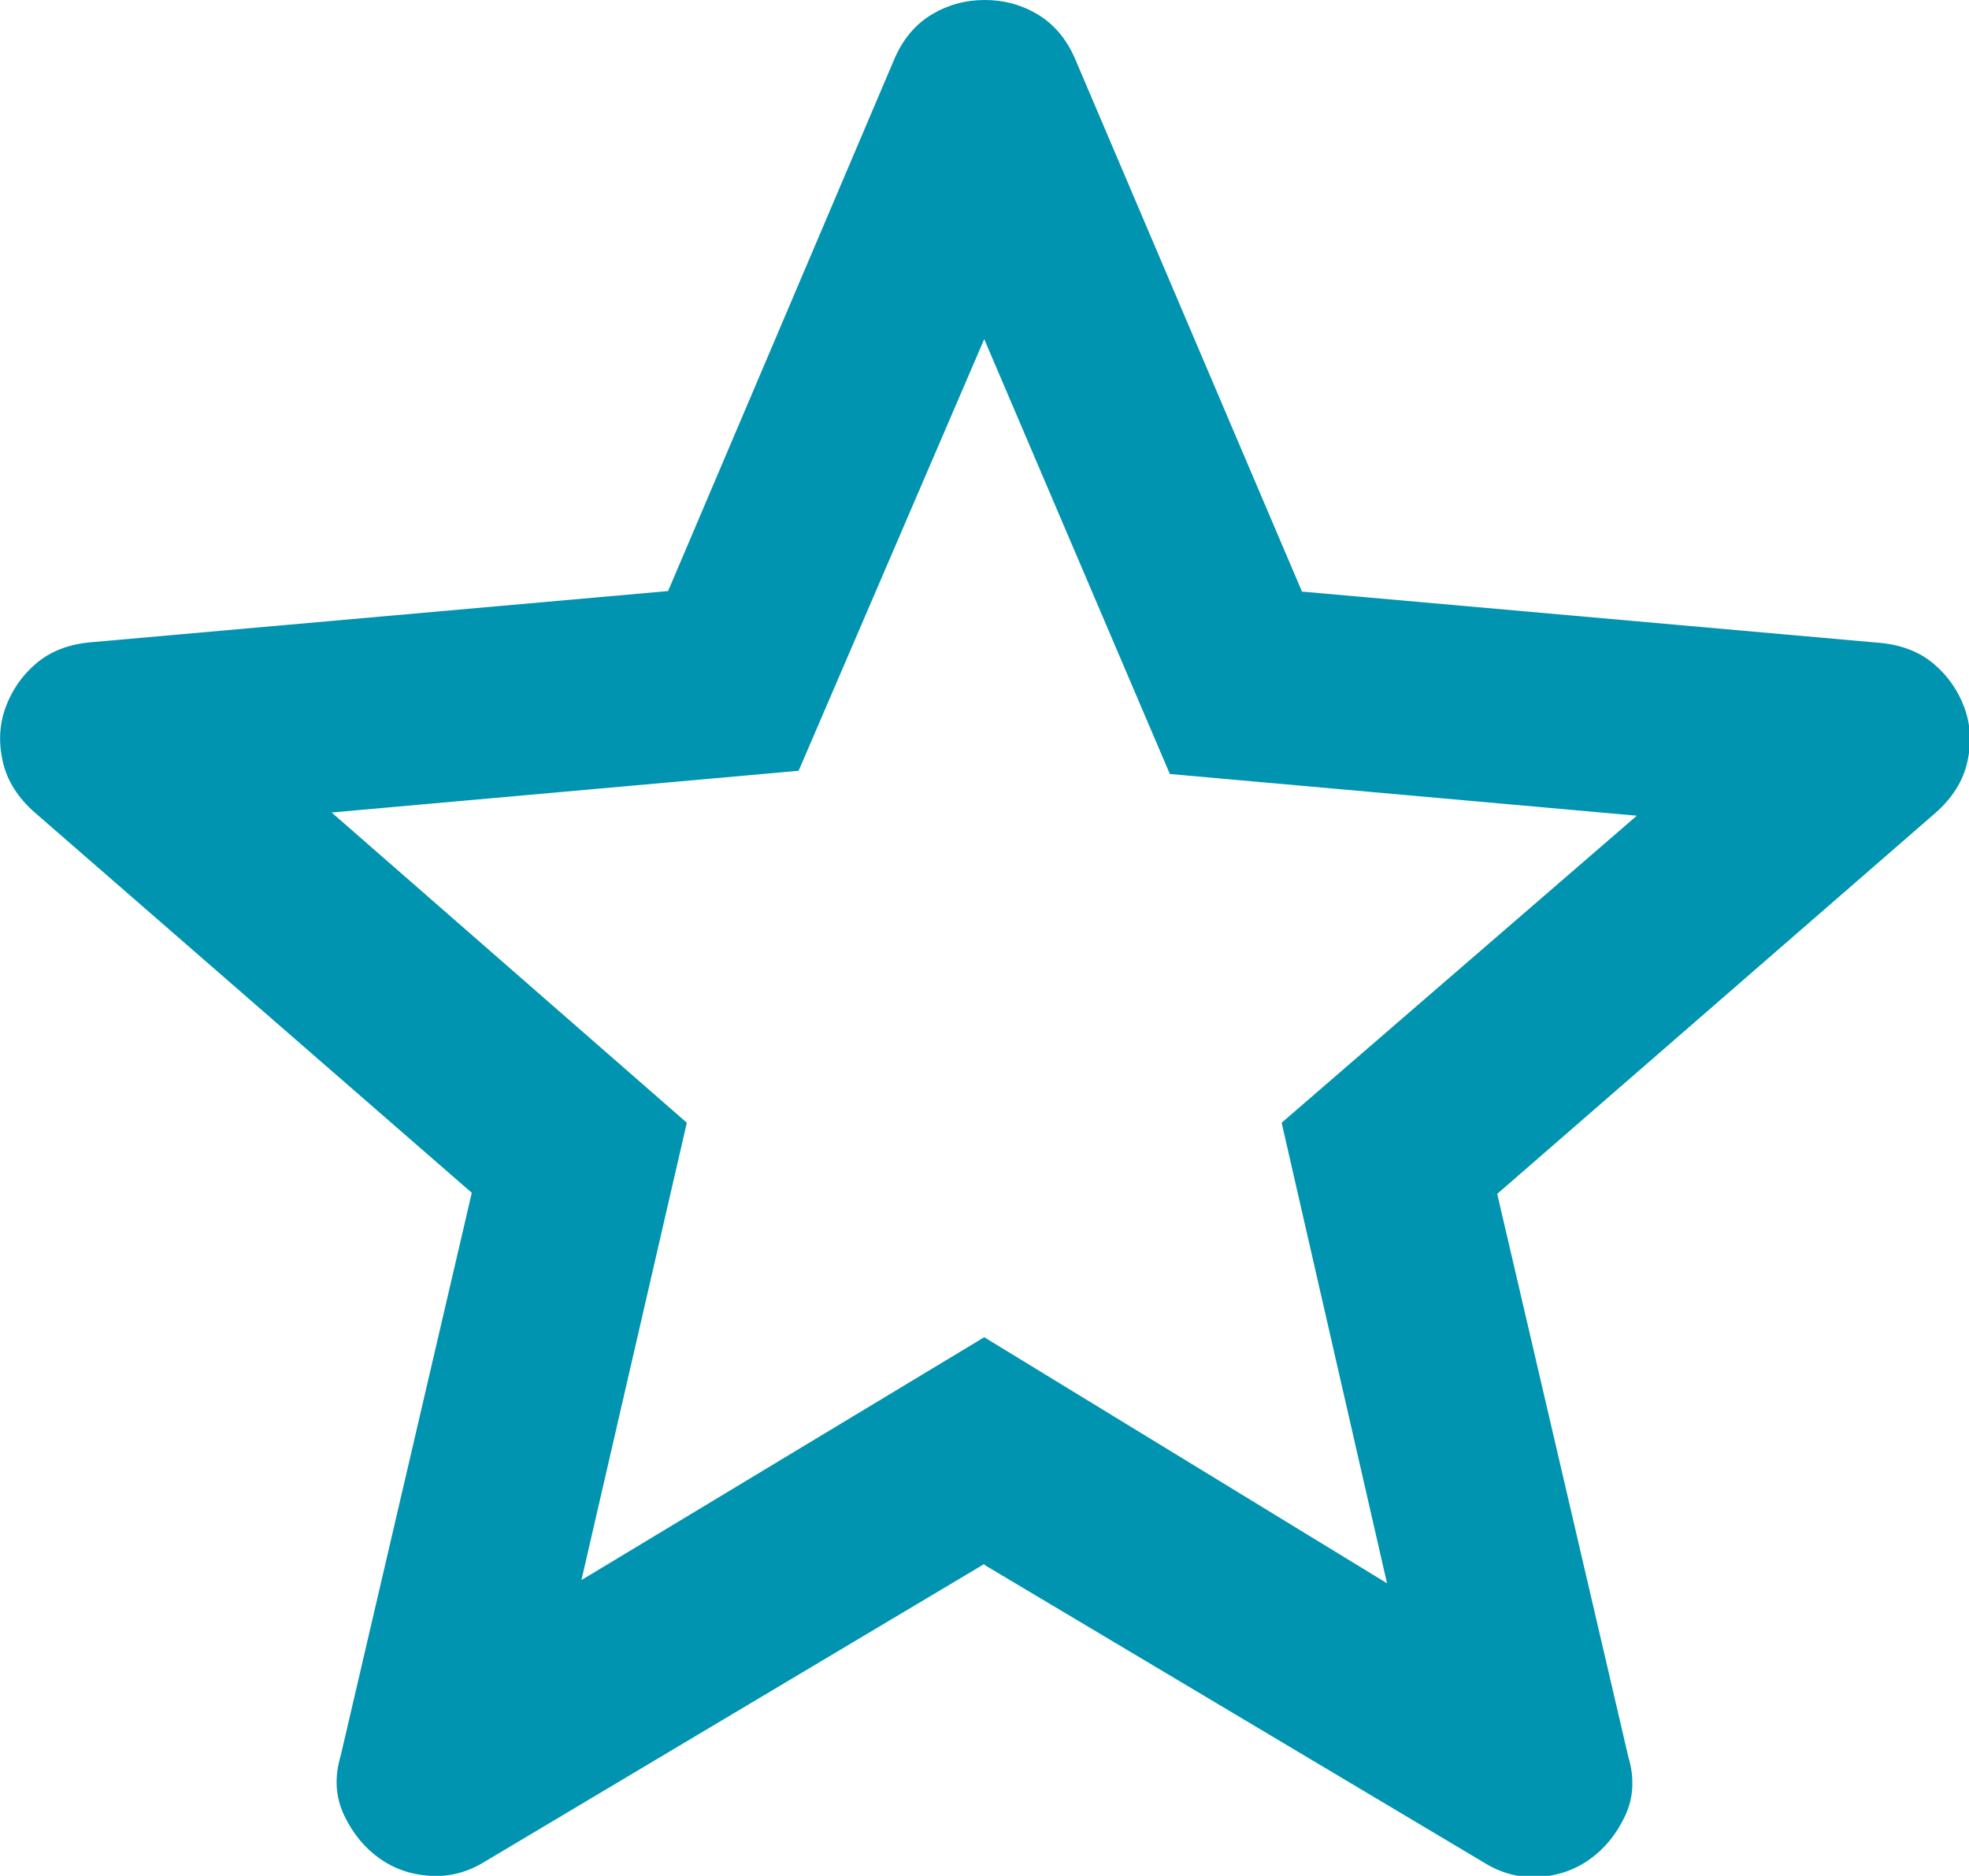
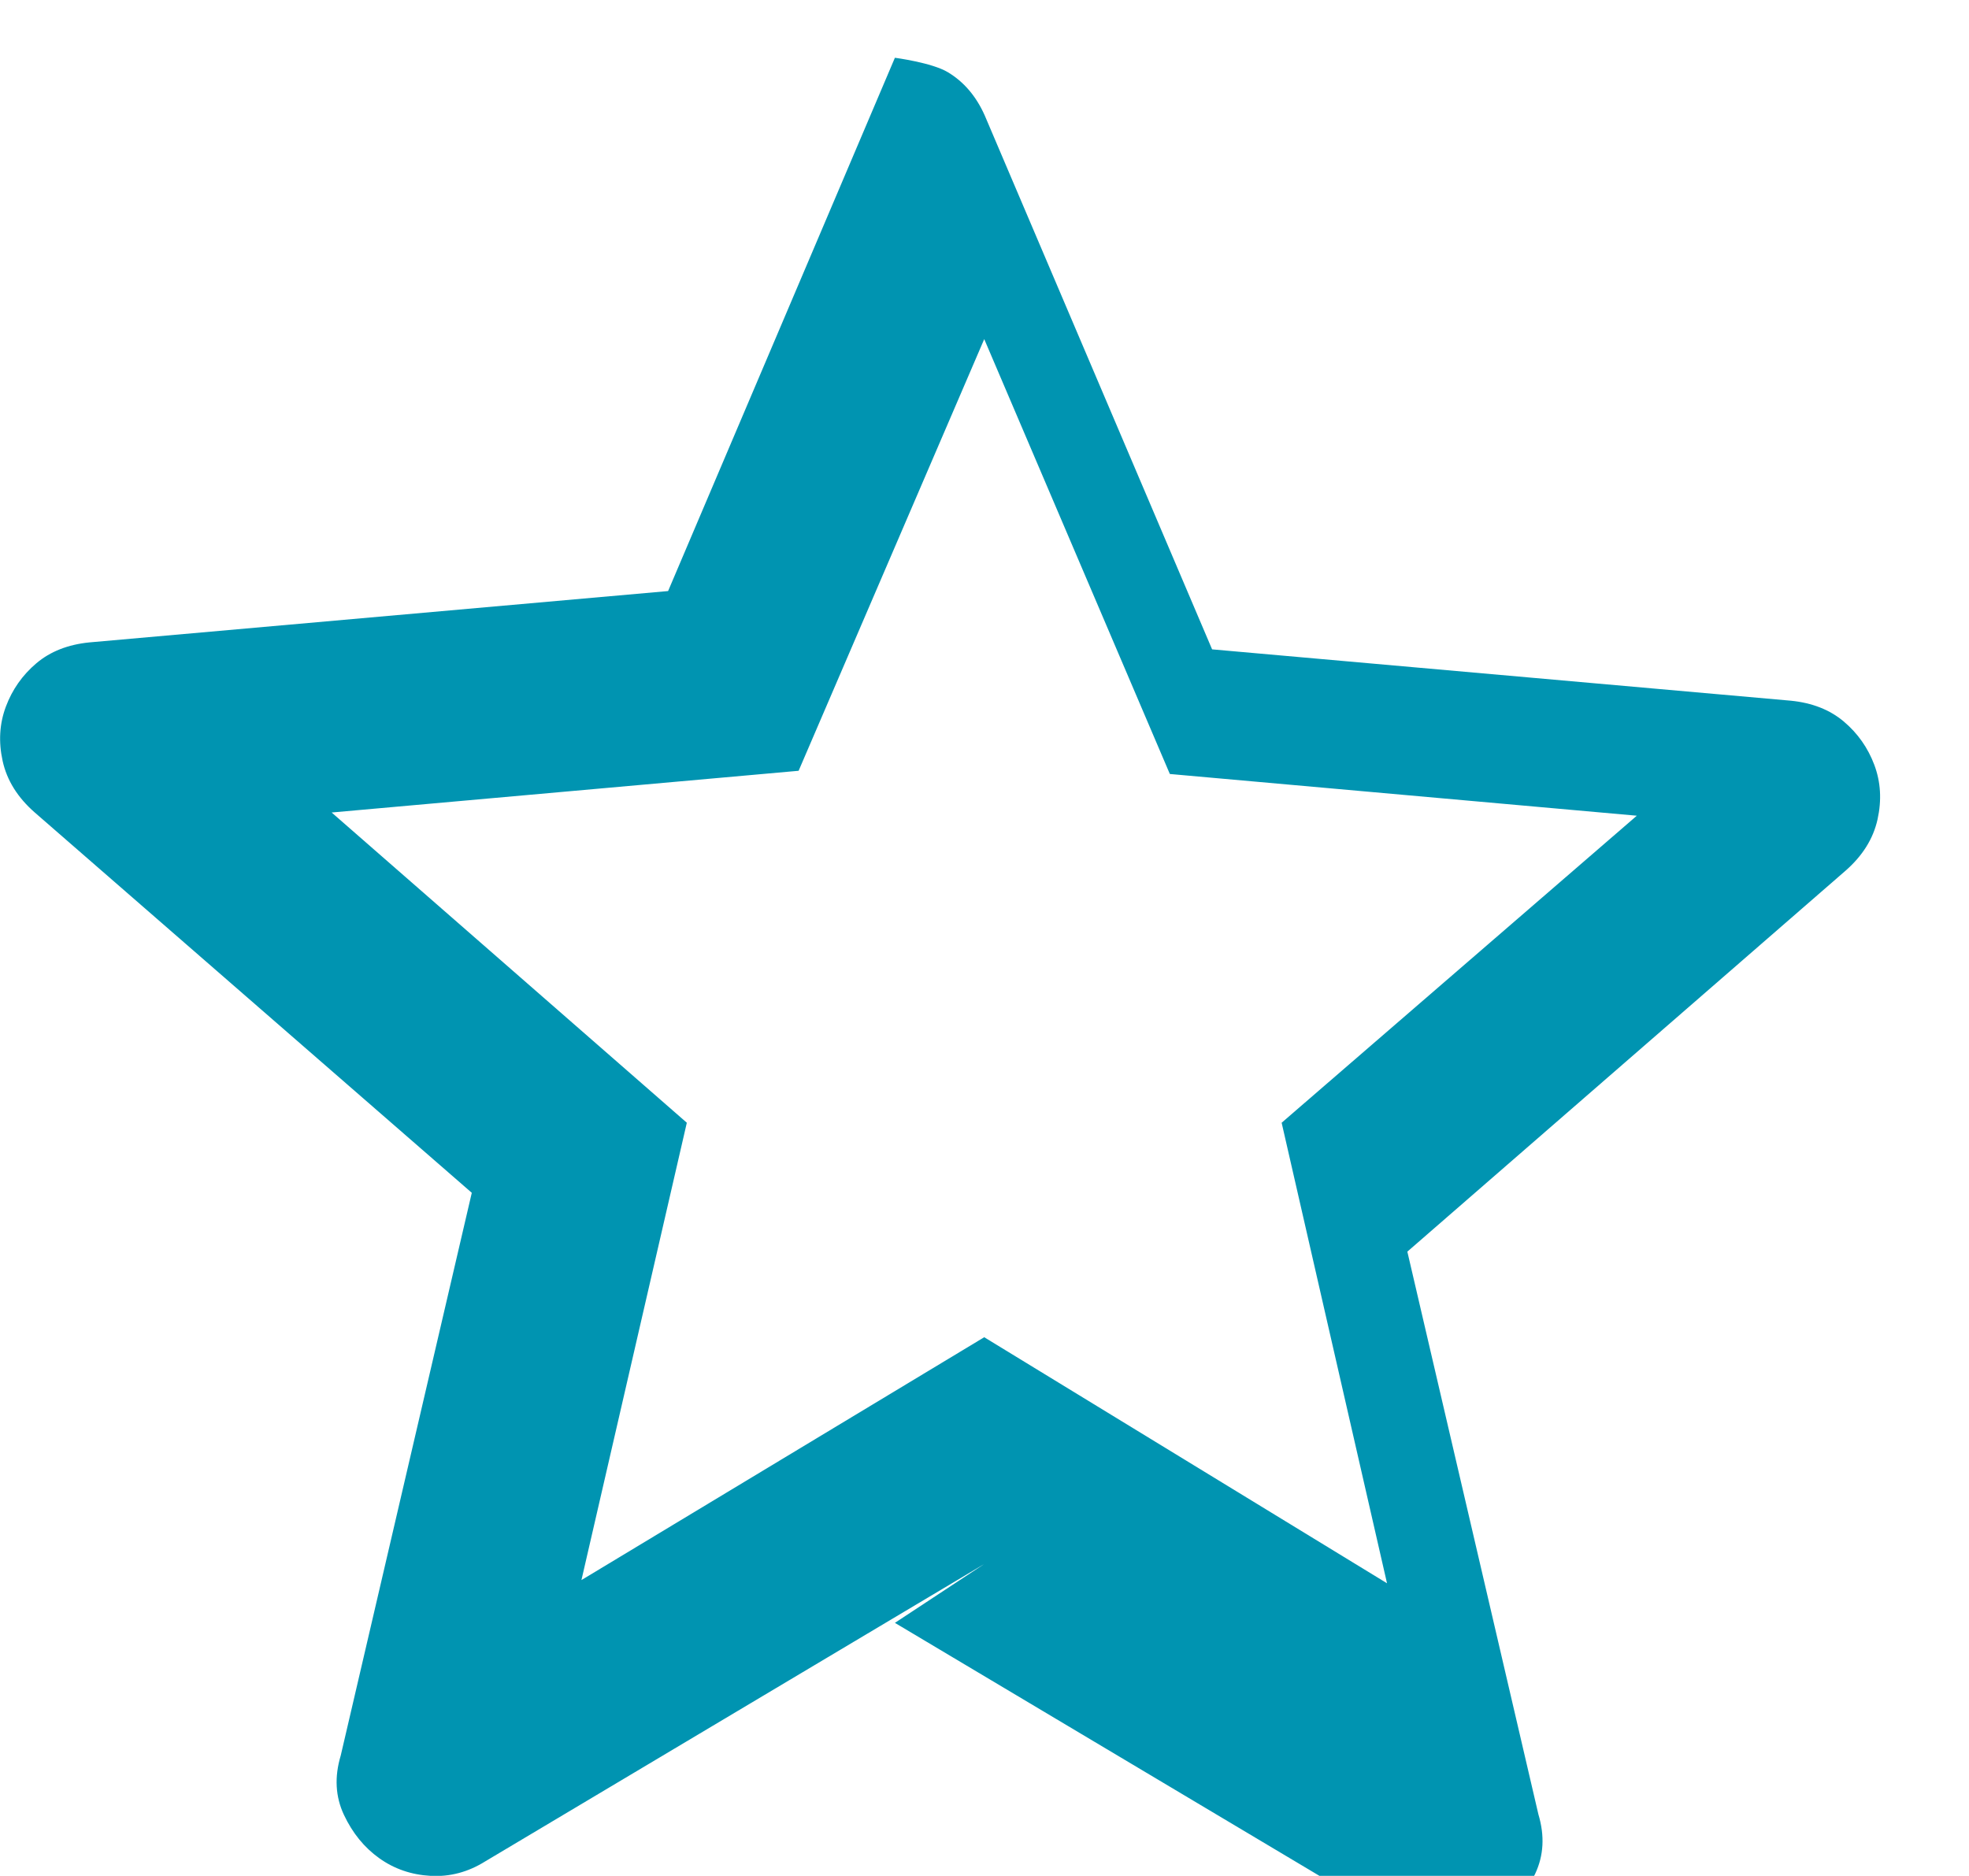
<svg xmlns="http://www.w3.org/2000/svg" id="Layer_2" data-name="Layer 2" viewBox="0 0 36.81 35.07">
  <defs>
    <style>
      .cls-1 {
        fill: #0094b1;
      }
    </style>
  </defs>
  <g id="Layer_1-2" data-name="Layer 1">
-     <path class="cls-1" d="M18.4,29.24l-9.33,5.56c-.32.2-.66.29-1.02.27-.36-.02-.68-.13-.96-.33-.28-.2-.5-.47-.66-.81-.16-.34-.18-.71-.06-1.11l2.45-10.52L.65,15.19c-.32-.28-.52-.6-.6-.96-.08-.36-.06-.7.06-1.02.12-.32.31-.59.57-.81.26-.22.59-.35.99-.39l10.82-.96L16.73,1.08c.16-.36.39-.63.69-.81.3-.18.63-.27.99-.27s.69.09.99.27c.3.18.53.45.69.81l4.25,9.98,10.82.96c.4.04.73.17.99.39.26.22.45.49.57.81.12.32.14.66.06,1.02-.08.36-.28.68-.6.96l-8.19,7.12,2.45,10.52c.12.4.1.77-.06,1.11-.16.34-.38.61-.66.81-.28.2-.6.31-.96.33-.36.02-.7-.07-1.02-.27l-9.33-5.56ZM10.87,29.54l7.53-4.54,7.53,4.6-1.97-8.61,6.64-5.74-8.73-.78-3.47-8.13-3.47,8.07-8.73.78,6.64,5.8-1.97,8.55Z" />
+     <path class="cls-1" d="M18.4,29.24l-9.33,5.56c-.32.2-.66.29-1.02.27-.36-.02-.68-.13-.96-.33-.28-.2-.5-.47-.66-.81-.16-.34-.18-.71-.06-1.11l2.45-10.52L.65,15.19c-.32-.28-.52-.6-.6-.96-.08-.36-.06-.7.06-1.02.12-.32.31-.59.57-.81.26-.22.59-.35.99-.39l10.82-.96L16.73,1.08s.69.09.99.27c.3.18.53.45.69.81l4.25,9.98,10.82.96c.4.04.73.17.99.39.26.22.45.49.57.81.12.32.14.66.06,1.02-.08.36-.28.68-.6.96l-8.19,7.12,2.45,10.52c.12.4.1.77-.06,1.11-.16.34-.38.61-.66.81-.28.2-.6.31-.96.33-.36.02-.7-.07-1.02-.27l-9.33-5.56ZM10.87,29.54l7.53-4.54,7.53,4.6-1.97-8.61,6.64-5.74-8.73-.78-3.47-8.13-3.47,8.07-8.73.78,6.64,5.8-1.97,8.55Z" />
  </g>
</svg>